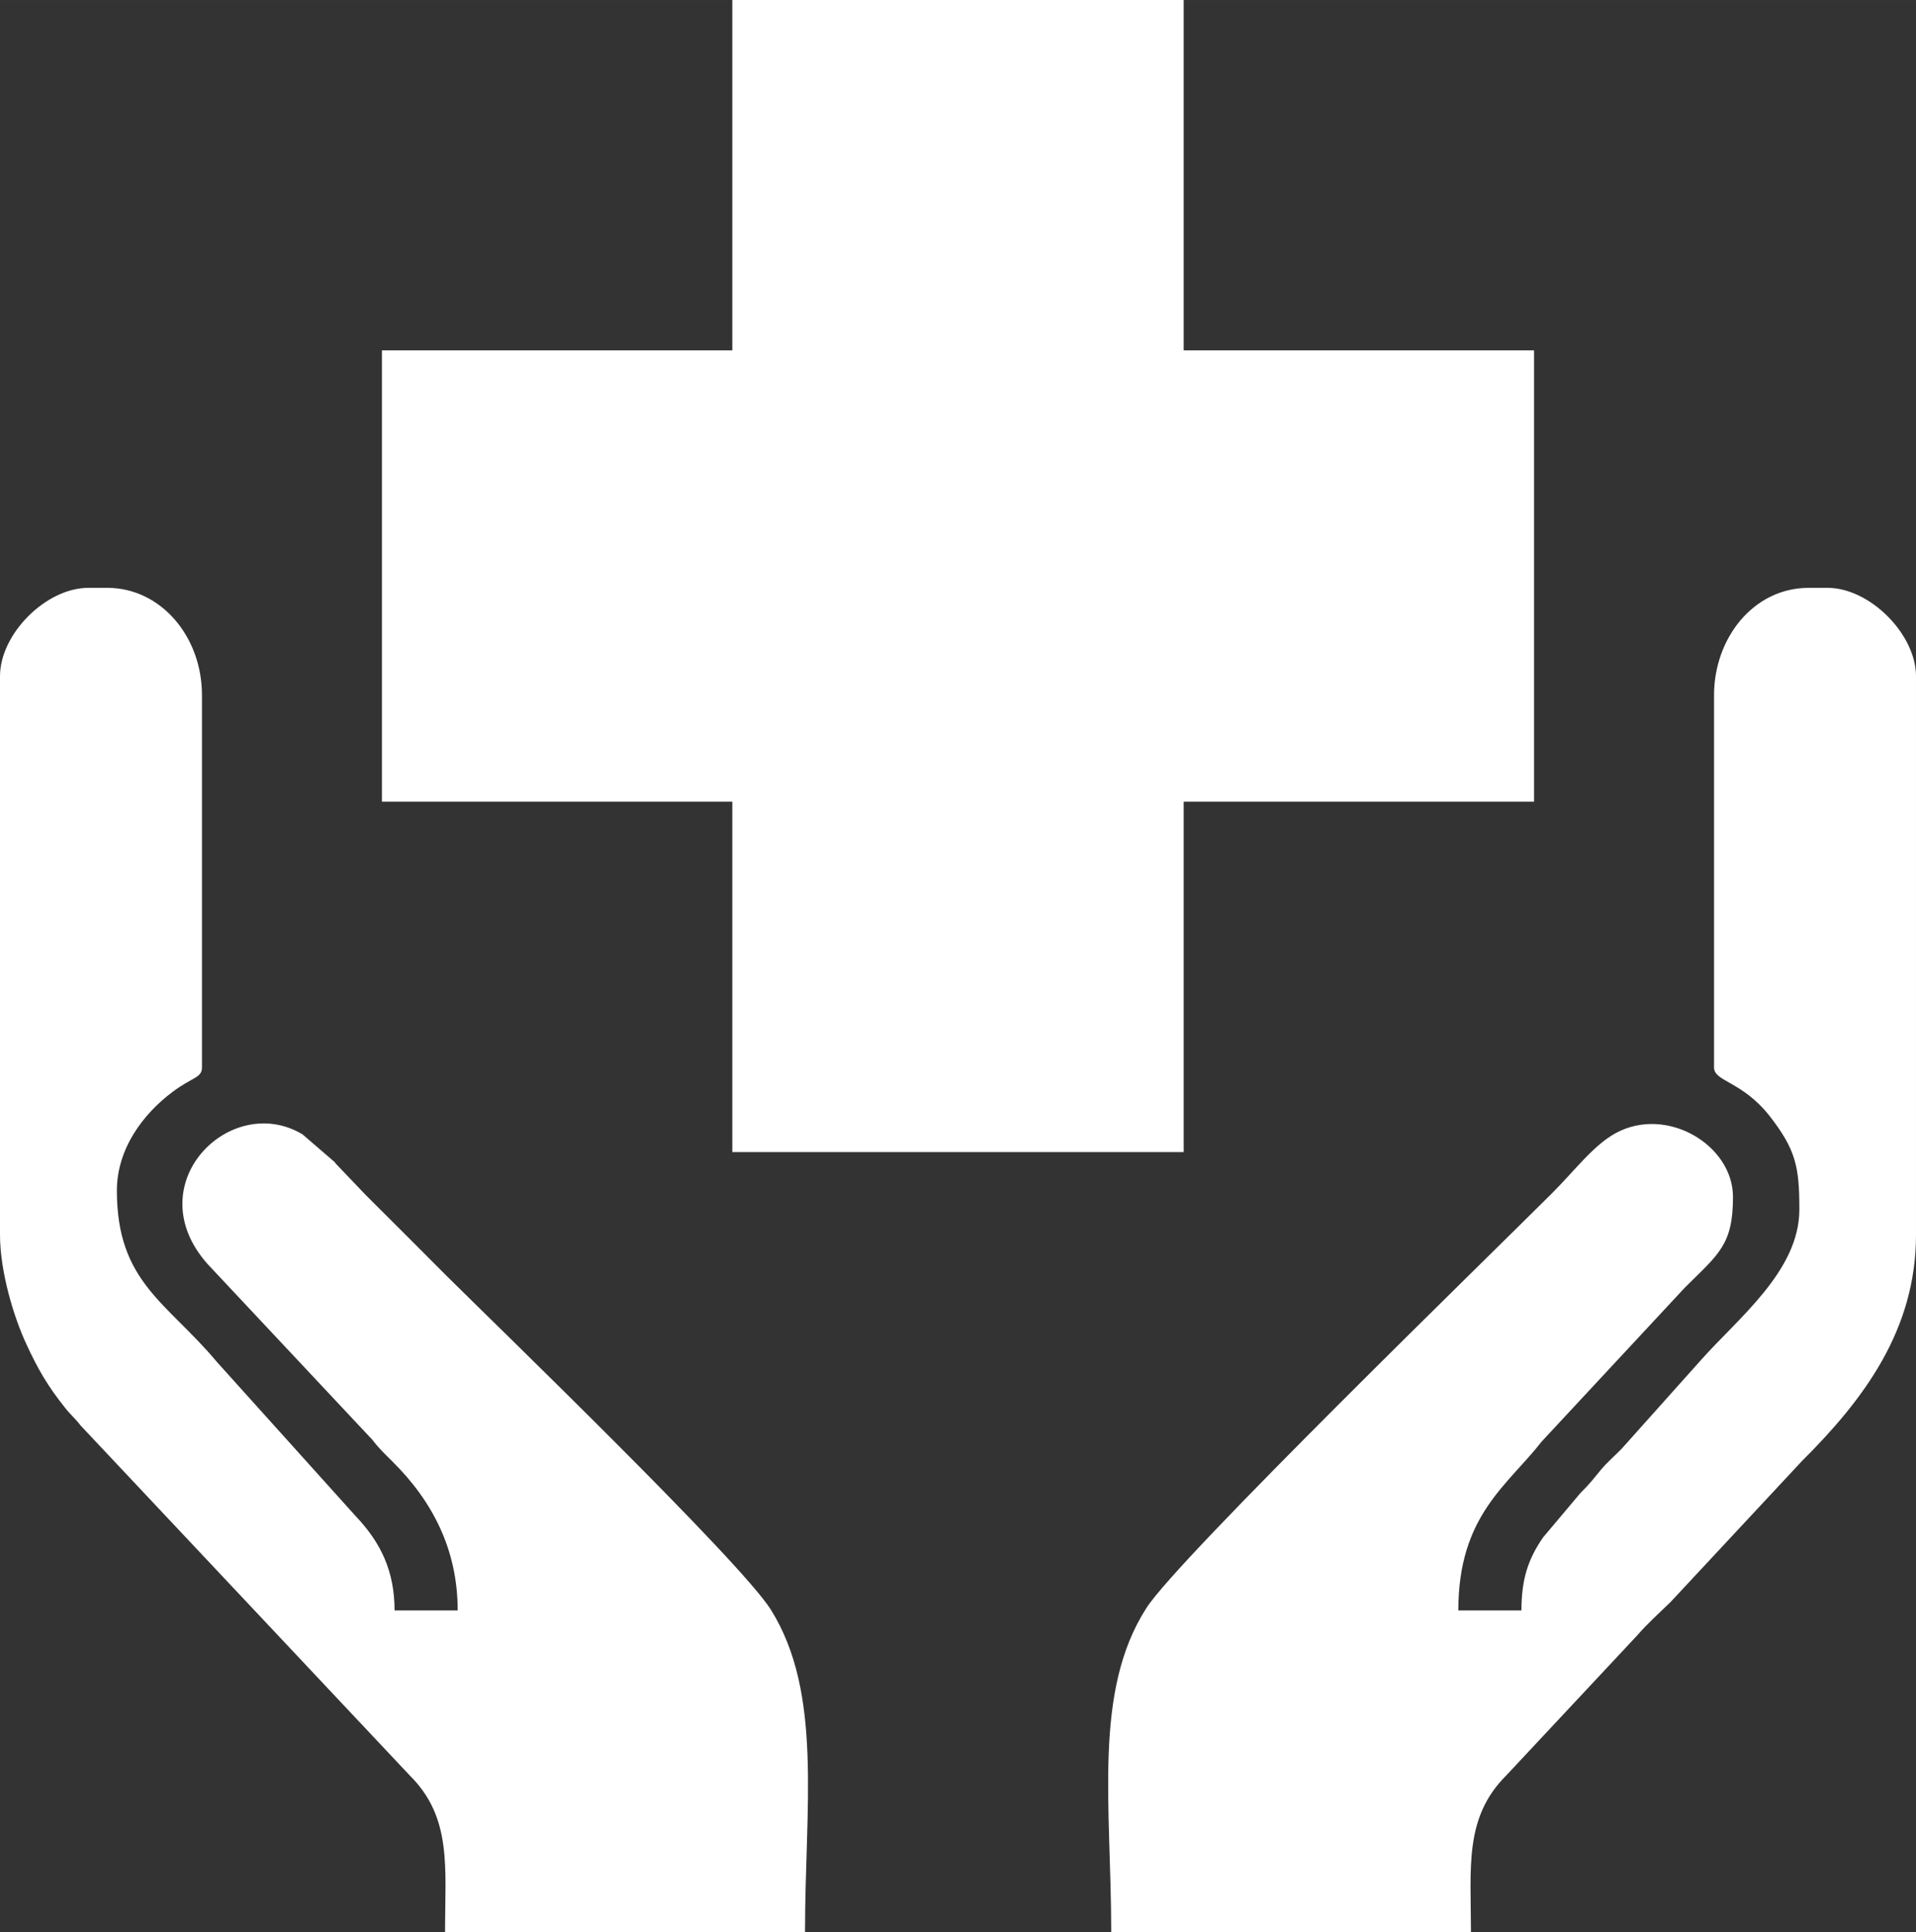
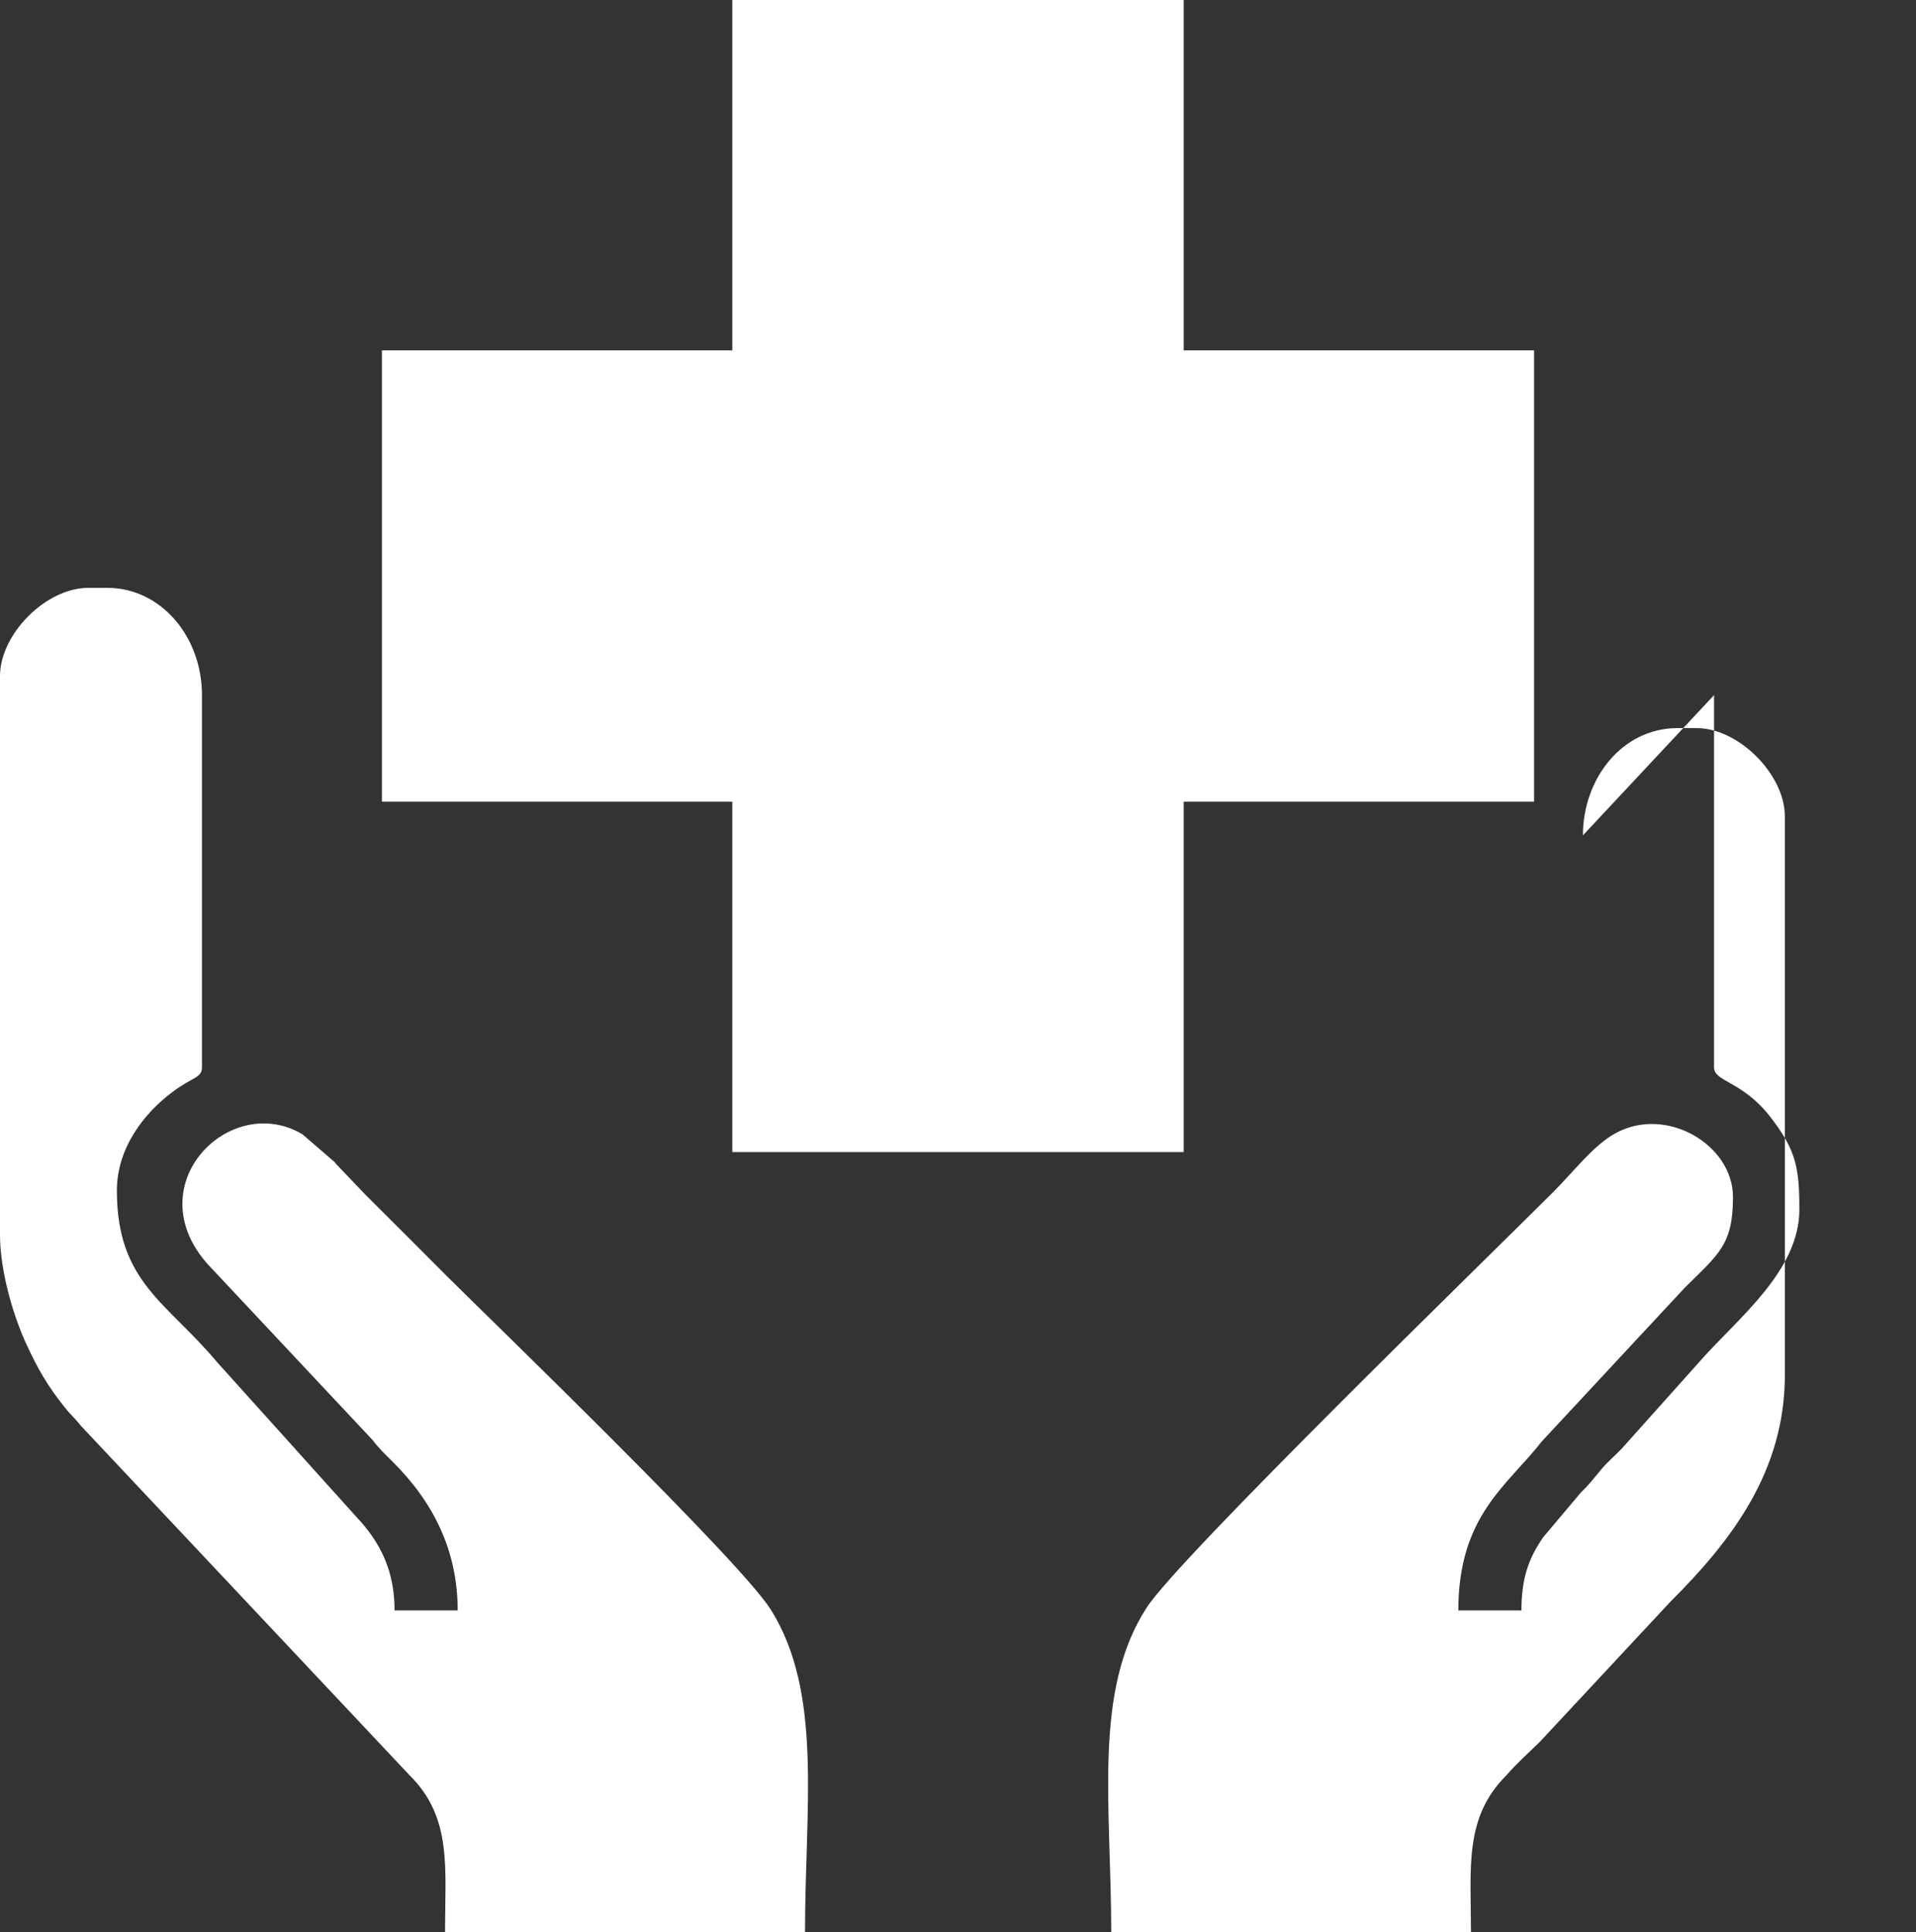
<svg xmlns="http://www.w3.org/2000/svg" xml:space="preserve" width="20cm" height="20.171cm" version="1.1" style="shape-rendering:geometricPrecision; text-rendering:geometricPrecision; image-rendering:optimizeQuality; fill-rule:evenodd; clip-rule:evenodd" viewBox="0 0 8197 8267">
  <rect x="0" y="0" width="8197" height="8267" fill="#333333" stroke="none" />
  <defs>
    <style type="text/css">
   
    .fil0 {fill:white}
   
  </style>
  </defs>
  <g id="Ebene_x0020_1">
-     <path class="fil0" d="M3133 1499l-1499 0 0 1931 1499 0 0 1499 1931 0 0 -1499 1499 0 0 -1931 -1499 0 0 -1499 -1931 0 0 1499zm-3133 1394l0 2390c0,159 60,355 113,468 49,107 92,180 163,269 27,35 42,44 69,79l1407 1496c183,181 152,394 152,672l1540 0c0,-538 77,-1023 -146,-1380 -132,-210 -1186,-1228 -1384,-1425 -120,-120 -230,-231 -351,-351l-125 -131c-2,-2 -5,-6 -6,-8l-138 -119c-308,-184 -709,214 -406,555l706 753c28,37 49,56 84,91 175,173 280,381 280,638l-270 0c0,-168 -59,-290 -165,-402l-595 -661c-214,-256 -428,-341 -428,-733 0,-180 113,-329 239,-423 84,-63 125,-59 125,-104l0 -1593c0,-252 -177,-459 -405,-459l-81 0c-181,0 -378,197 -378,378zm7333 81l0 1593c0,61 120,58 238,208 113,145 127,219 127,400 0,263 -264,466 -422,645l-338 378c-30,31 -59,55 -87,88 -37,44 -47,60 -89,101l-160 190c-66,95 -93,183 -93,313l-270 0c0,-407 211,-535 357,-723l612 -658c145,-144 206,-183 206,-388 0,-222 -283,-392 -502,-273 -96,53 -175,160 -271,256 -263,263 -1598,1560 -1736,1775 -230,357 -151,844 -151,1388l1539 0c0,-278 -30,-491 152,-672l561 -600c43,-50 93,-94 142,-142l560 -601c262,-261 489,-559 489,-969l0 -2390c0,-180 -198,-378 -378,-378l-81 0c-237,0 -405,216 -405,459z" />
+     <path class="fil0" d="M3133 1499l-1499 0 0 1931 1499 0 0 1499 1931 0 0 -1499 1499 0 0 -1931 -1499 0 0 -1499 -1931 0 0 1499zm-3133 1394l0 2390c0,159 60,355 113,468 49,107 92,180 163,269 27,35 42,44 69,79l1407 1496c183,181 152,394 152,672l1540 0c0,-538 77,-1023 -146,-1380 -132,-210 -1186,-1228 -1384,-1425 -120,-120 -230,-231 -351,-351l-125 -131c-2,-2 -5,-6 -6,-8l-138 -119c-308,-184 -709,214 -406,555l706 753c28,37 49,56 84,91 175,173 280,381 280,638l-270 0c0,-168 -59,-290 -165,-402l-595 -661c-214,-256 -428,-341 -428,-733 0,-180 113,-329 239,-423 84,-63 125,-59 125,-104l0 -1593c0,-252 -177,-459 -405,-459l-81 0c-181,0 -378,197 -378,378zm7333 81l0 1593c0,61 120,58 238,208 113,145 127,219 127,400 0,263 -264,466 -422,645l-338 378c-30,31 -59,55 -87,88 -37,44 -47,60 -89,101l-160 190c-66,95 -93,183 -93,313l-270 0c0,-407 211,-535 357,-723l612 -658c145,-144 206,-183 206,-388 0,-222 -283,-392 -502,-273 -96,53 -175,160 -271,256 -263,263 -1598,1560 -1736,1775 -230,357 -151,844 -151,1388l1539 0c0,-278 -30,-491 152,-672c43,-50 93,-94 142,-142l560 -601c262,-261 489,-559 489,-969l0 -2390c0,-180 -198,-378 -378,-378l-81 0c-237,0 -405,216 -405,459z" />
  </g>
</svg>